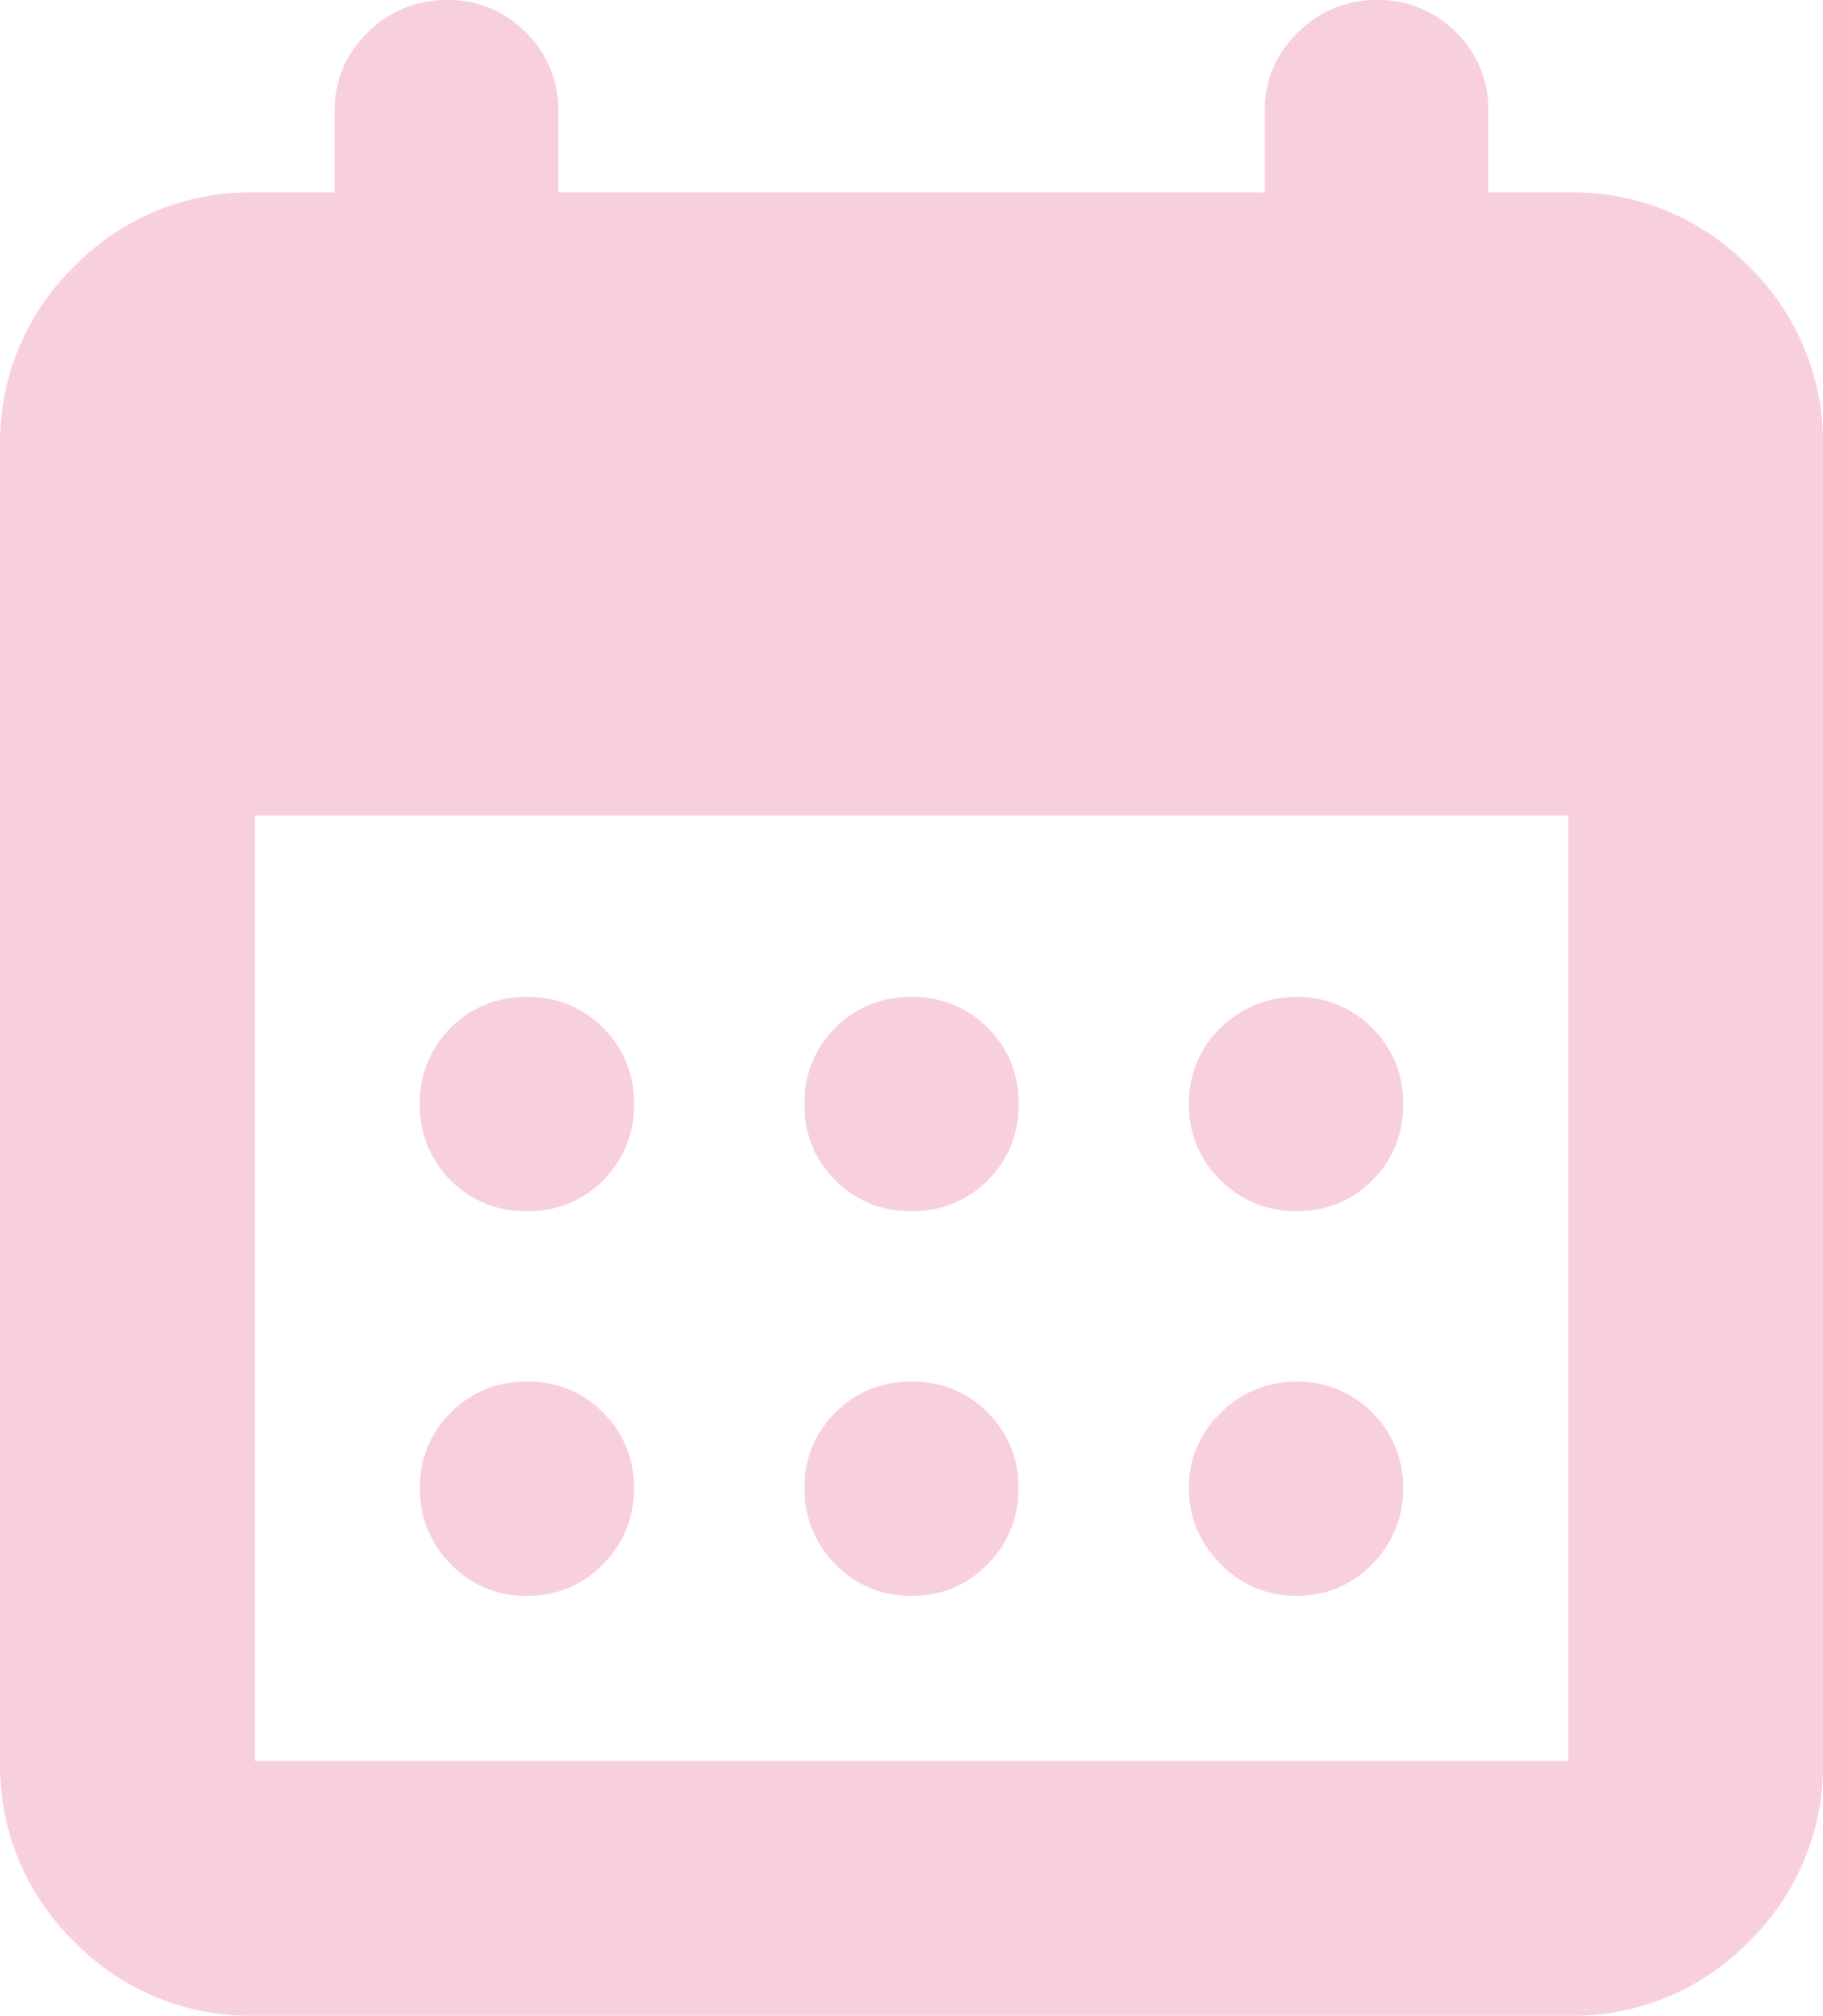
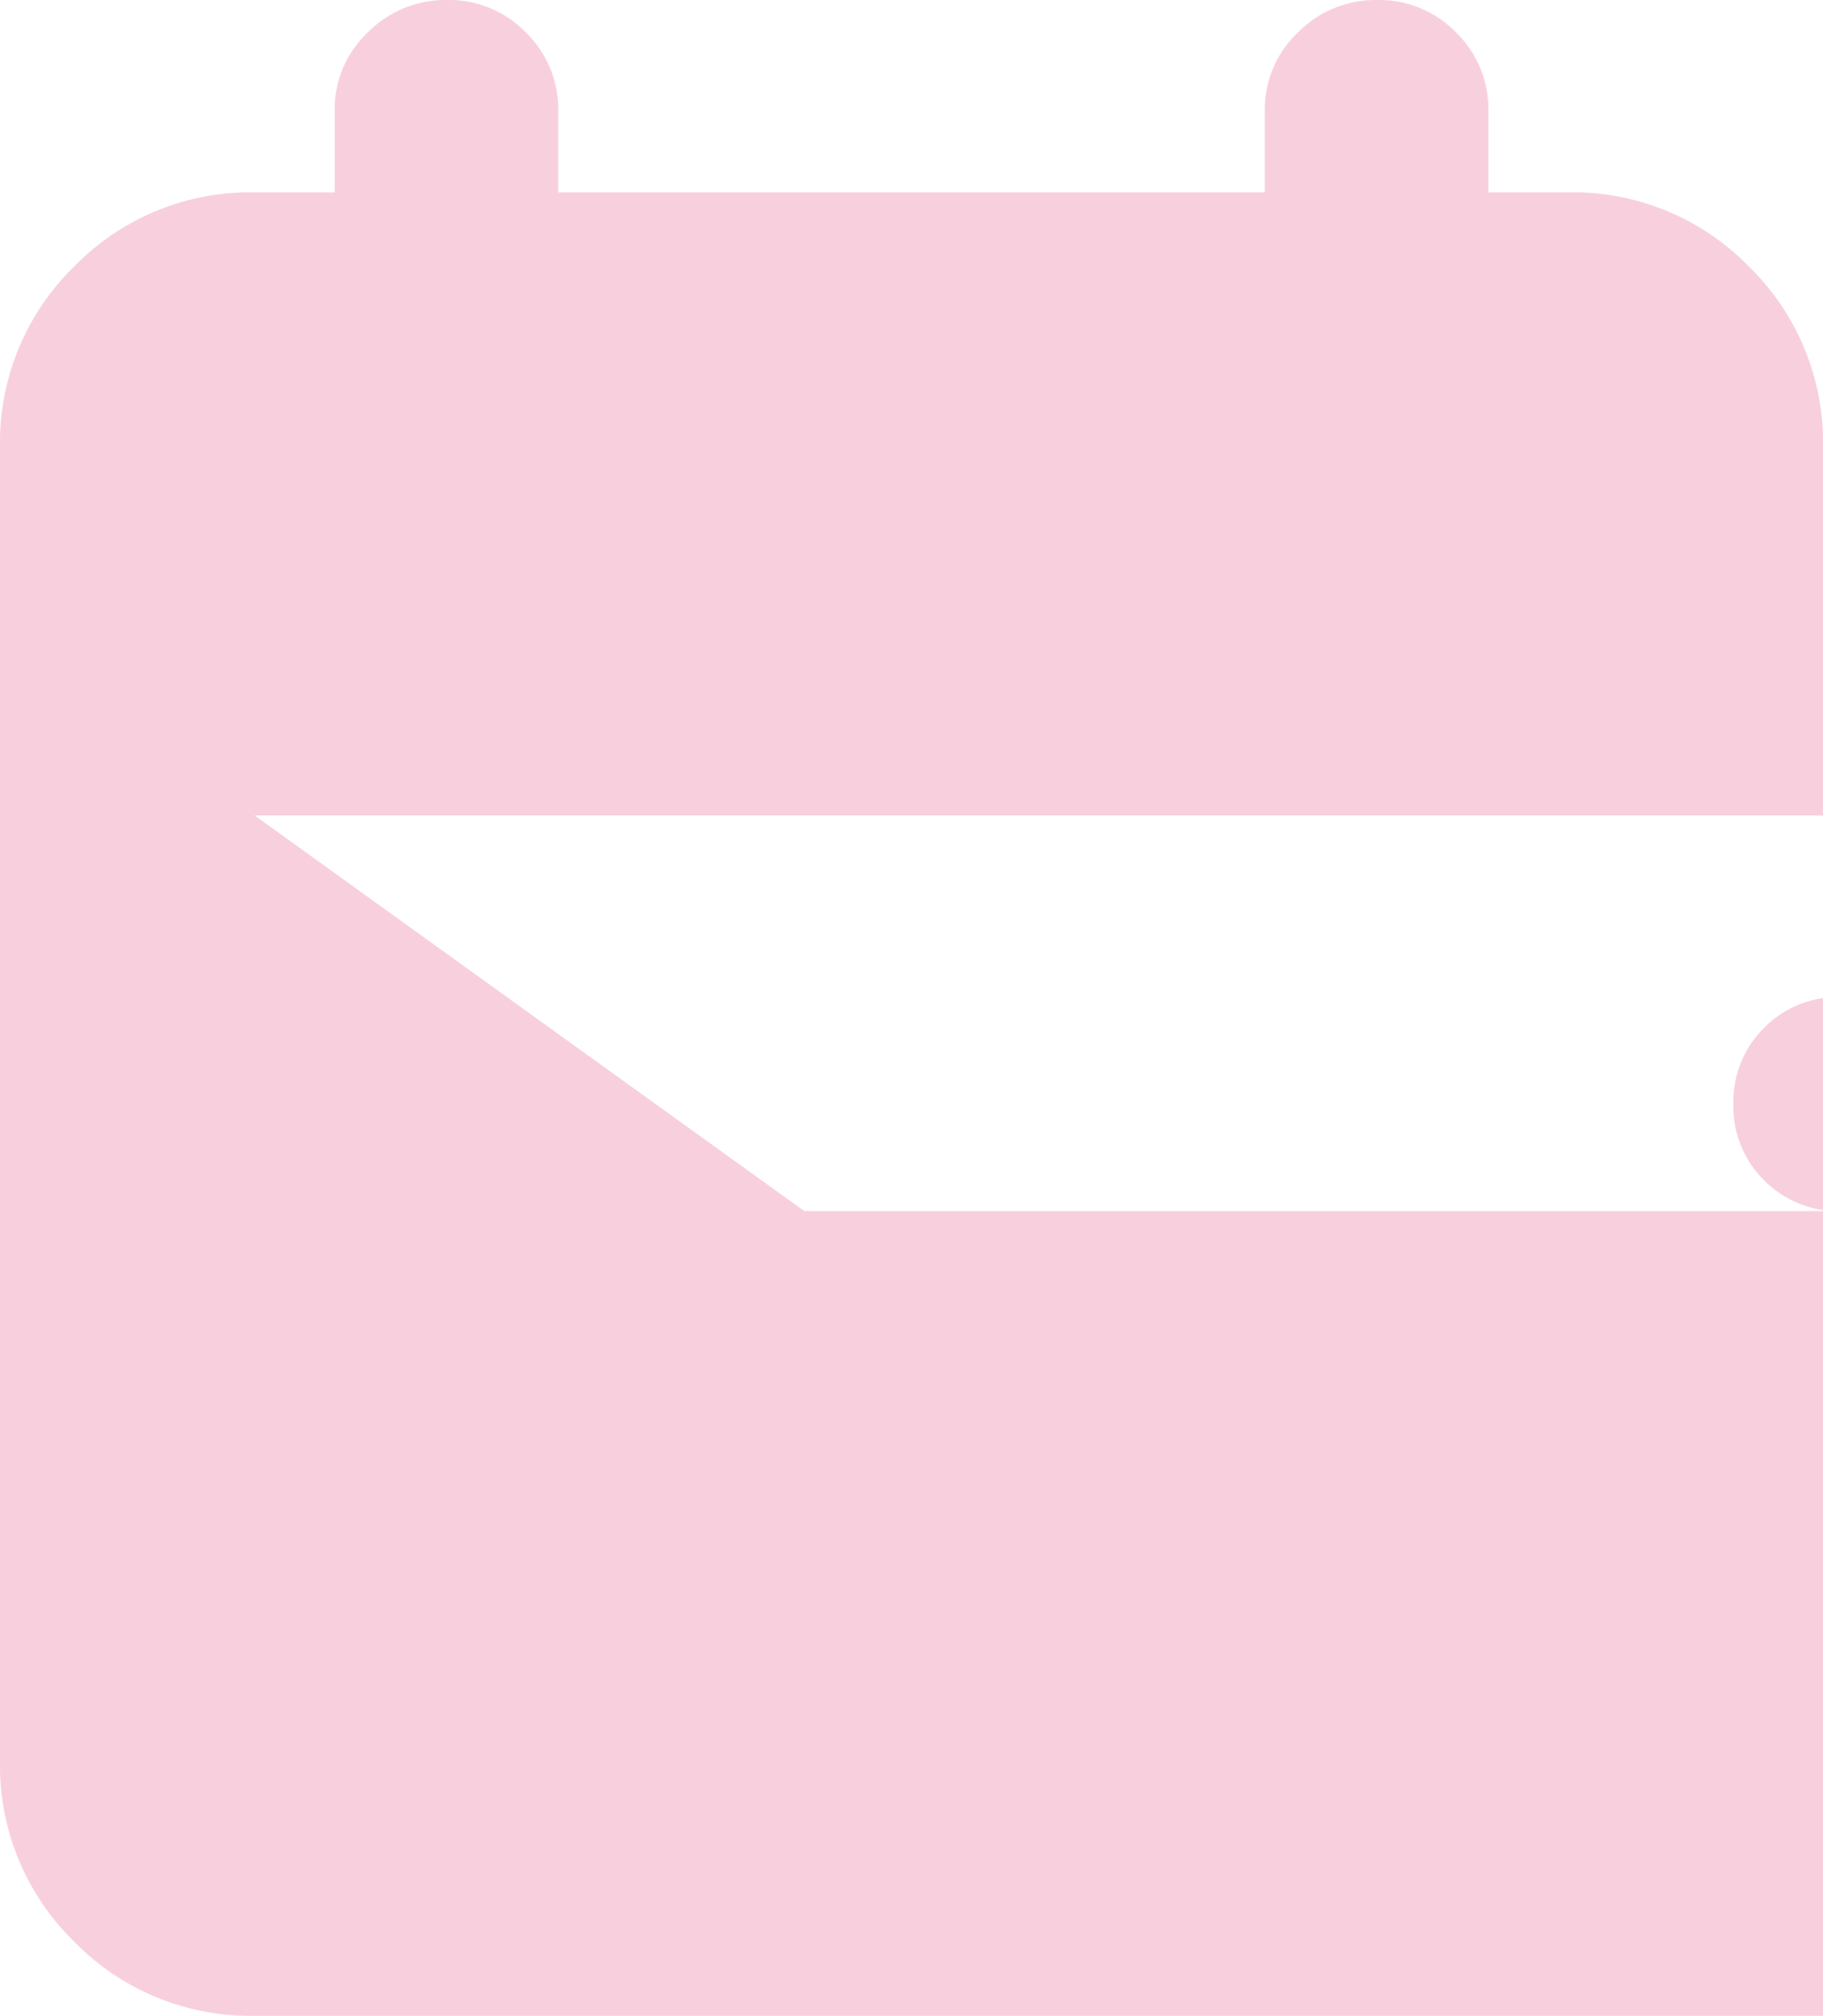
<svg xmlns="http://www.w3.org/2000/svg" width="110" height="121.603" viewBox="0 0 110 121.603">
-   <path d="M116.156-777.615a14.833,14.833,0,0,1-10.9-4.474,14.834,14.834,0,0,1-4.474-10.9v-79.252a14.833,14.833,0,0,1,4.474-10.9,14.833,14.833,0,0,1,10.9-4.474h4.818v-4.9a6.4,6.4,0,0,1,2-4.748,6.6,6.6,0,0,1,4.789-1.955,6.465,6.465,0,0,1,4.748,1.955,6.464,6.464,0,0,1,1.955,4.748v4.9H177.1v-4.9a6.4,6.4,0,0,1,2-4.748,6.6,6.6,0,0,1,4.789-1.955,6.465,6.465,0,0,1,4.748,1.955,6.465,6.465,0,0,1,1.955,4.748v4.9h4.818a14.833,14.833,0,0,1,10.9,4.474,14.833,14.833,0,0,1,4.474,10.9v79.252a14.833,14.833,0,0,1-4.474,10.9,14.833,14.833,0,0,1-10.9,4.474Zm0-15.374h79.252v-57.03H116.156Zm39.626-33.169a6.248,6.248,0,0,1-4.6-1.856,6.248,6.248,0,0,1-1.856-4.6,6.248,6.248,0,0,1,1.856-4.6,6.248,6.248,0,0,1,4.6-1.857,6.248,6.248,0,0,1,4.6,1.857,6.248,6.248,0,0,1,1.856,4.6,6.248,6.248,0,0,1-1.856,4.6A6.248,6.248,0,0,1,155.782-826.158Zm-23.206,0a6.248,6.248,0,0,1-4.6-1.856,6.248,6.248,0,0,1-1.856-4.6,6.248,6.248,0,0,1,1.856-4.6,6.248,6.248,0,0,1,4.6-1.857,6.248,6.248,0,0,1,4.6,1.857,6.248,6.248,0,0,1,1.856,4.6,6.248,6.248,0,0,1-1.856,4.6A6.248,6.248,0,0,1,132.576-826.158Zm46.411,0a6.3,6.3,0,0,1-4.543-1.856,6.152,6.152,0,0,1-1.914-4.6,6.152,6.152,0,0,1,1.914-4.6,6.352,6.352,0,0,1,4.584-1.857,6.214,6.214,0,0,1,4.543,1.857,6.22,6.22,0,0,1,1.873,4.6,6.248,6.248,0,0,1-1.856,4.6A6.248,6.248,0,0,1,178.988-826.158Zm-23.206,23.206a6.152,6.152,0,0,1-4.6-1.914,6.352,6.352,0,0,1-1.856-4.584,6.214,6.214,0,0,1,1.856-4.543,6.22,6.22,0,0,1,4.6-1.873,6.248,6.248,0,0,1,4.6,1.856,6.248,6.248,0,0,1,1.856,4.6,6.3,6.3,0,0,1-1.856,4.543A6.152,6.152,0,0,1,155.782-802.952Zm-23.206,0a6.152,6.152,0,0,1-4.6-1.914,6.352,6.352,0,0,1-1.856-4.584,6.214,6.214,0,0,1,1.856-4.543,6.22,6.22,0,0,1,4.6-1.873,6.248,6.248,0,0,1,4.6,1.856,6.248,6.248,0,0,1,1.856,4.6,6.3,6.3,0,0,1-1.856,4.543A6.152,6.152,0,0,1,132.576-802.952Zm46.411,0a6.207,6.207,0,0,1-4.543-1.914,6.254,6.254,0,0,1-1.914-4.584,6.12,6.12,0,0,1,1.914-4.543,6.323,6.323,0,0,1,4.584-1.873,6.214,6.214,0,0,1,4.543,1.856,6.22,6.22,0,0,1,1.873,4.6,6.3,6.3,0,0,1-1.856,4.543A6.152,6.152,0,0,1,178.988-802.952Z" transform="translate(-100.782 899.218)" fill="#f8d0dd" />
+   <path d="M116.156-777.615a14.833,14.833,0,0,1-10.9-4.474,14.834,14.834,0,0,1-4.474-10.9v-79.252a14.833,14.833,0,0,1,4.474-10.9,14.833,14.833,0,0,1,10.9-4.474h4.818v-4.9a6.4,6.4,0,0,1,2-4.748,6.6,6.6,0,0,1,4.789-1.955,6.465,6.465,0,0,1,4.748,1.955,6.464,6.464,0,0,1,1.955,4.748v4.9H177.1v-4.9a6.4,6.4,0,0,1,2-4.748,6.6,6.6,0,0,1,4.789-1.955,6.465,6.465,0,0,1,4.748,1.955,6.465,6.465,0,0,1,1.955,4.748v4.9h4.818a14.833,14.833,0,0,1,10.9,4.474,14.833,14.833,0,0,1,4.474,10.9v79.252a14.833,14.833,0,0,1-4.474,10.9,14.833,14.833,0,0,1-10.9,4.474m0-15.374h79.252v-57.03H116.156Zm39.626-33.169a6.248,6.248,0,0,1-4.6-1.856,6.248,6.248,0,0,1-1.856-4.6,6.248,6.248,0,0,1,1.856-4.6,6.248,6.248,0,0,1,4.6-1.857,6.248,6.248,0,0,1,4.6,1.857,6.248,6.248,0,0,1,1.856,4.6,6.248,6.248,0,0,1-1.856,4.6A6.248,6.248,0,0,1,155.782-826.158Zm-23.206,0a6.248,6.248,0,0,1-4.6-1.856,6.248,6.248,0,0,1-1.856-4.6,6.248,6.248,0,0,1,1.856-4.6,6.248,6.248,0,0,1,4.6-1.857,6.248,6.248,0,0,1,4.6,1.857,6.248,6.248,0,0,1,1.856,4.6,6.248,6.248,0,0,1-1.856,4.6A6.248,6.248,0,0,1,132.576-826.158Zm46.411,0a6.3,6.3,0,0,1-4.543-1.856,6.152,6.152,0,0,1-1.914-4.6,6.152,6.152,0,0,1,1.914-4.6,6.352,6.352,0,0,1,4.584-1.857,6.214,6.214,0,0,1,4.543,1.857,6.22,6.22,0,0,1,1.873,4.6,6.248,6.248,0,0,1-1.856,4.6A6.248,6.248,0,0,1,178.988-826.158Zm-23.206,23.206a6.152,6.152,0,0,1-4.6-1.914,6.352,6.352,0,0,1-1.856-4.584,6.214,6.214,0,0,1,1.856-4.543,6.22,6.22,0,0,1,4.6-1.873,6.248,6.248,0,0,1,4.6,1.856,6.248,6.248,0,0,1,1.856,4.6,6.3,6.3,0,0,1-1.856,4.543A6.152,6.152,0,0,1,155.782-802.952Zm-23.206,0a6.152,6.152,0,0,1-4.6-1.914,6.352,6.352,0,0,1-1.856-4.584,6.214,6.214,0,0,1,1.856-4.543,6.22,6.22,0,0,1,4.6-1.873,6.248,6.248,0,0,1,4.6,1.856,6.248,6.248,0,0,1,1.856,4.6,6.3,6.3,0,0,1-1.856,4.543A6.152,6.152,0,0,1,132.576-802.952Zm46.411,0a6.207,6.207,0,0,1-4.543-1.914,6.254,6.254,0,0,1-1.914-4.584,6.12,6.12,0,0,1,1.914-4.543,6.323,6.323,0,0,1,4.584-1.873,6.214,6.214,0,0,1,4.543,1.856,6.22,6.22,0,0,1,1.873,4.6,6.3,6.3,0,0,1-1.856,4.543A6.152,6.152,0,0,1,178.988-802.952Z" transform="translate(-100.782 899.218)" fill="#f8d0dd" />
</svg>